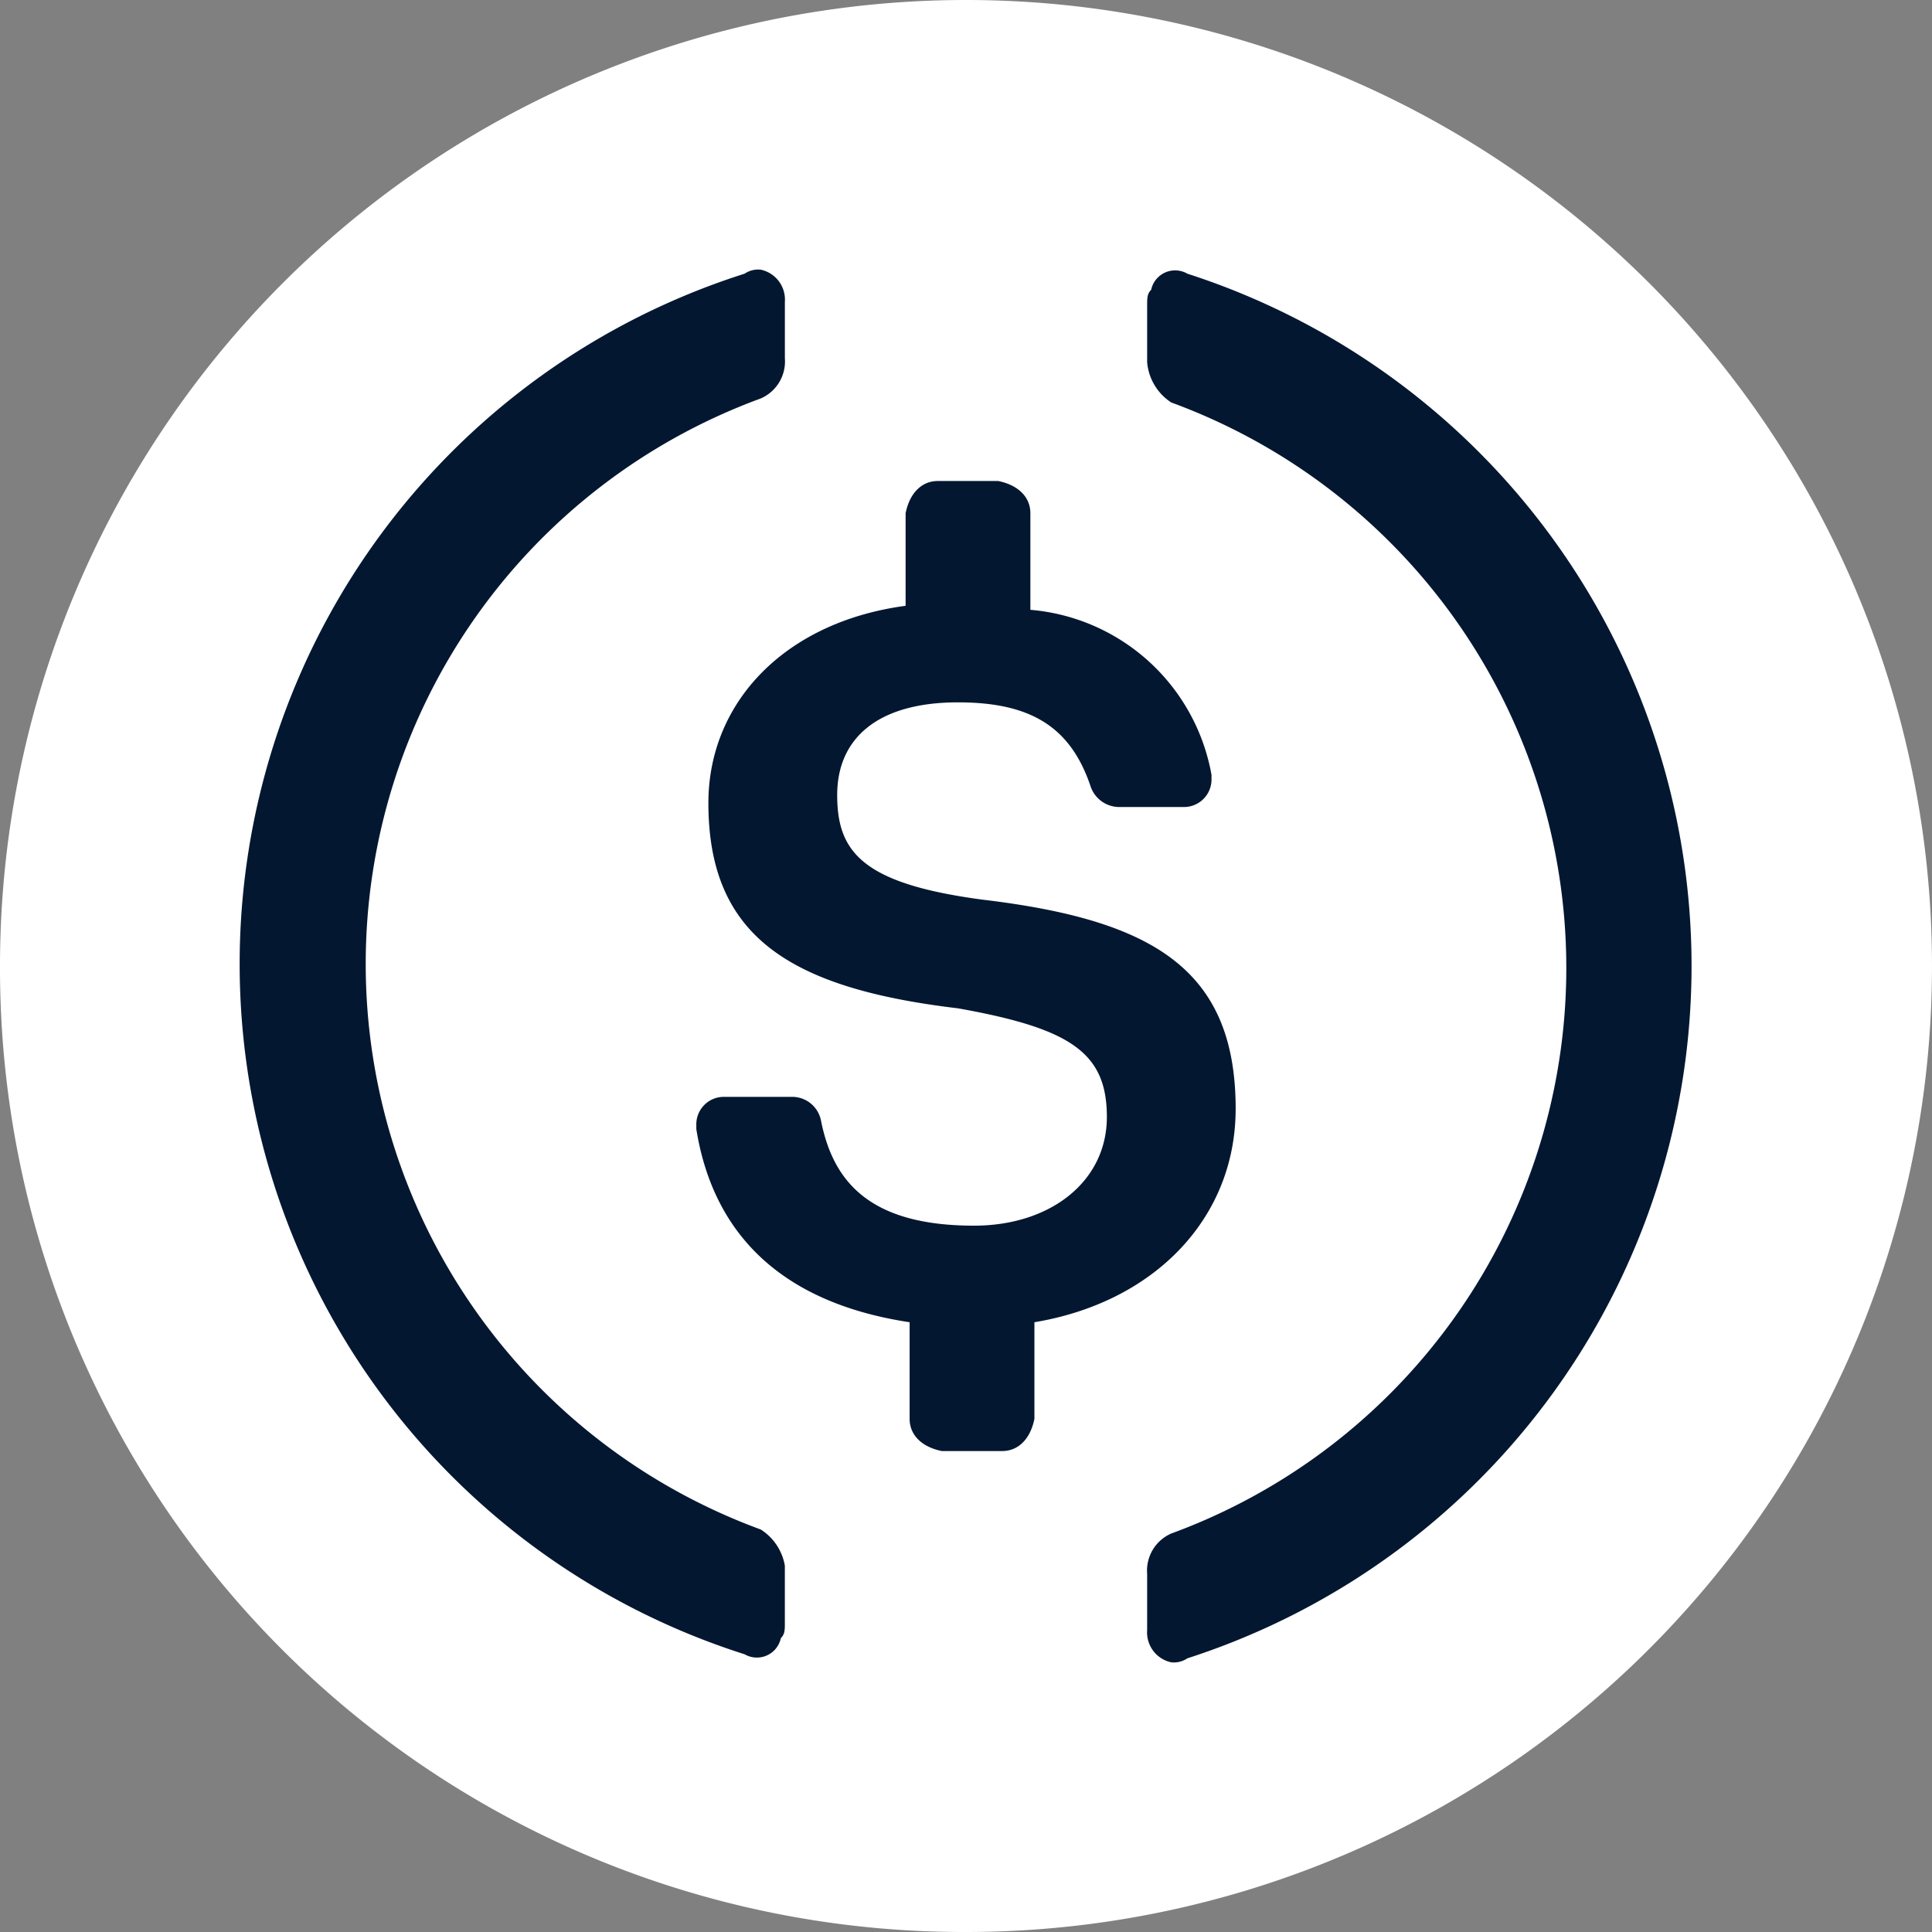
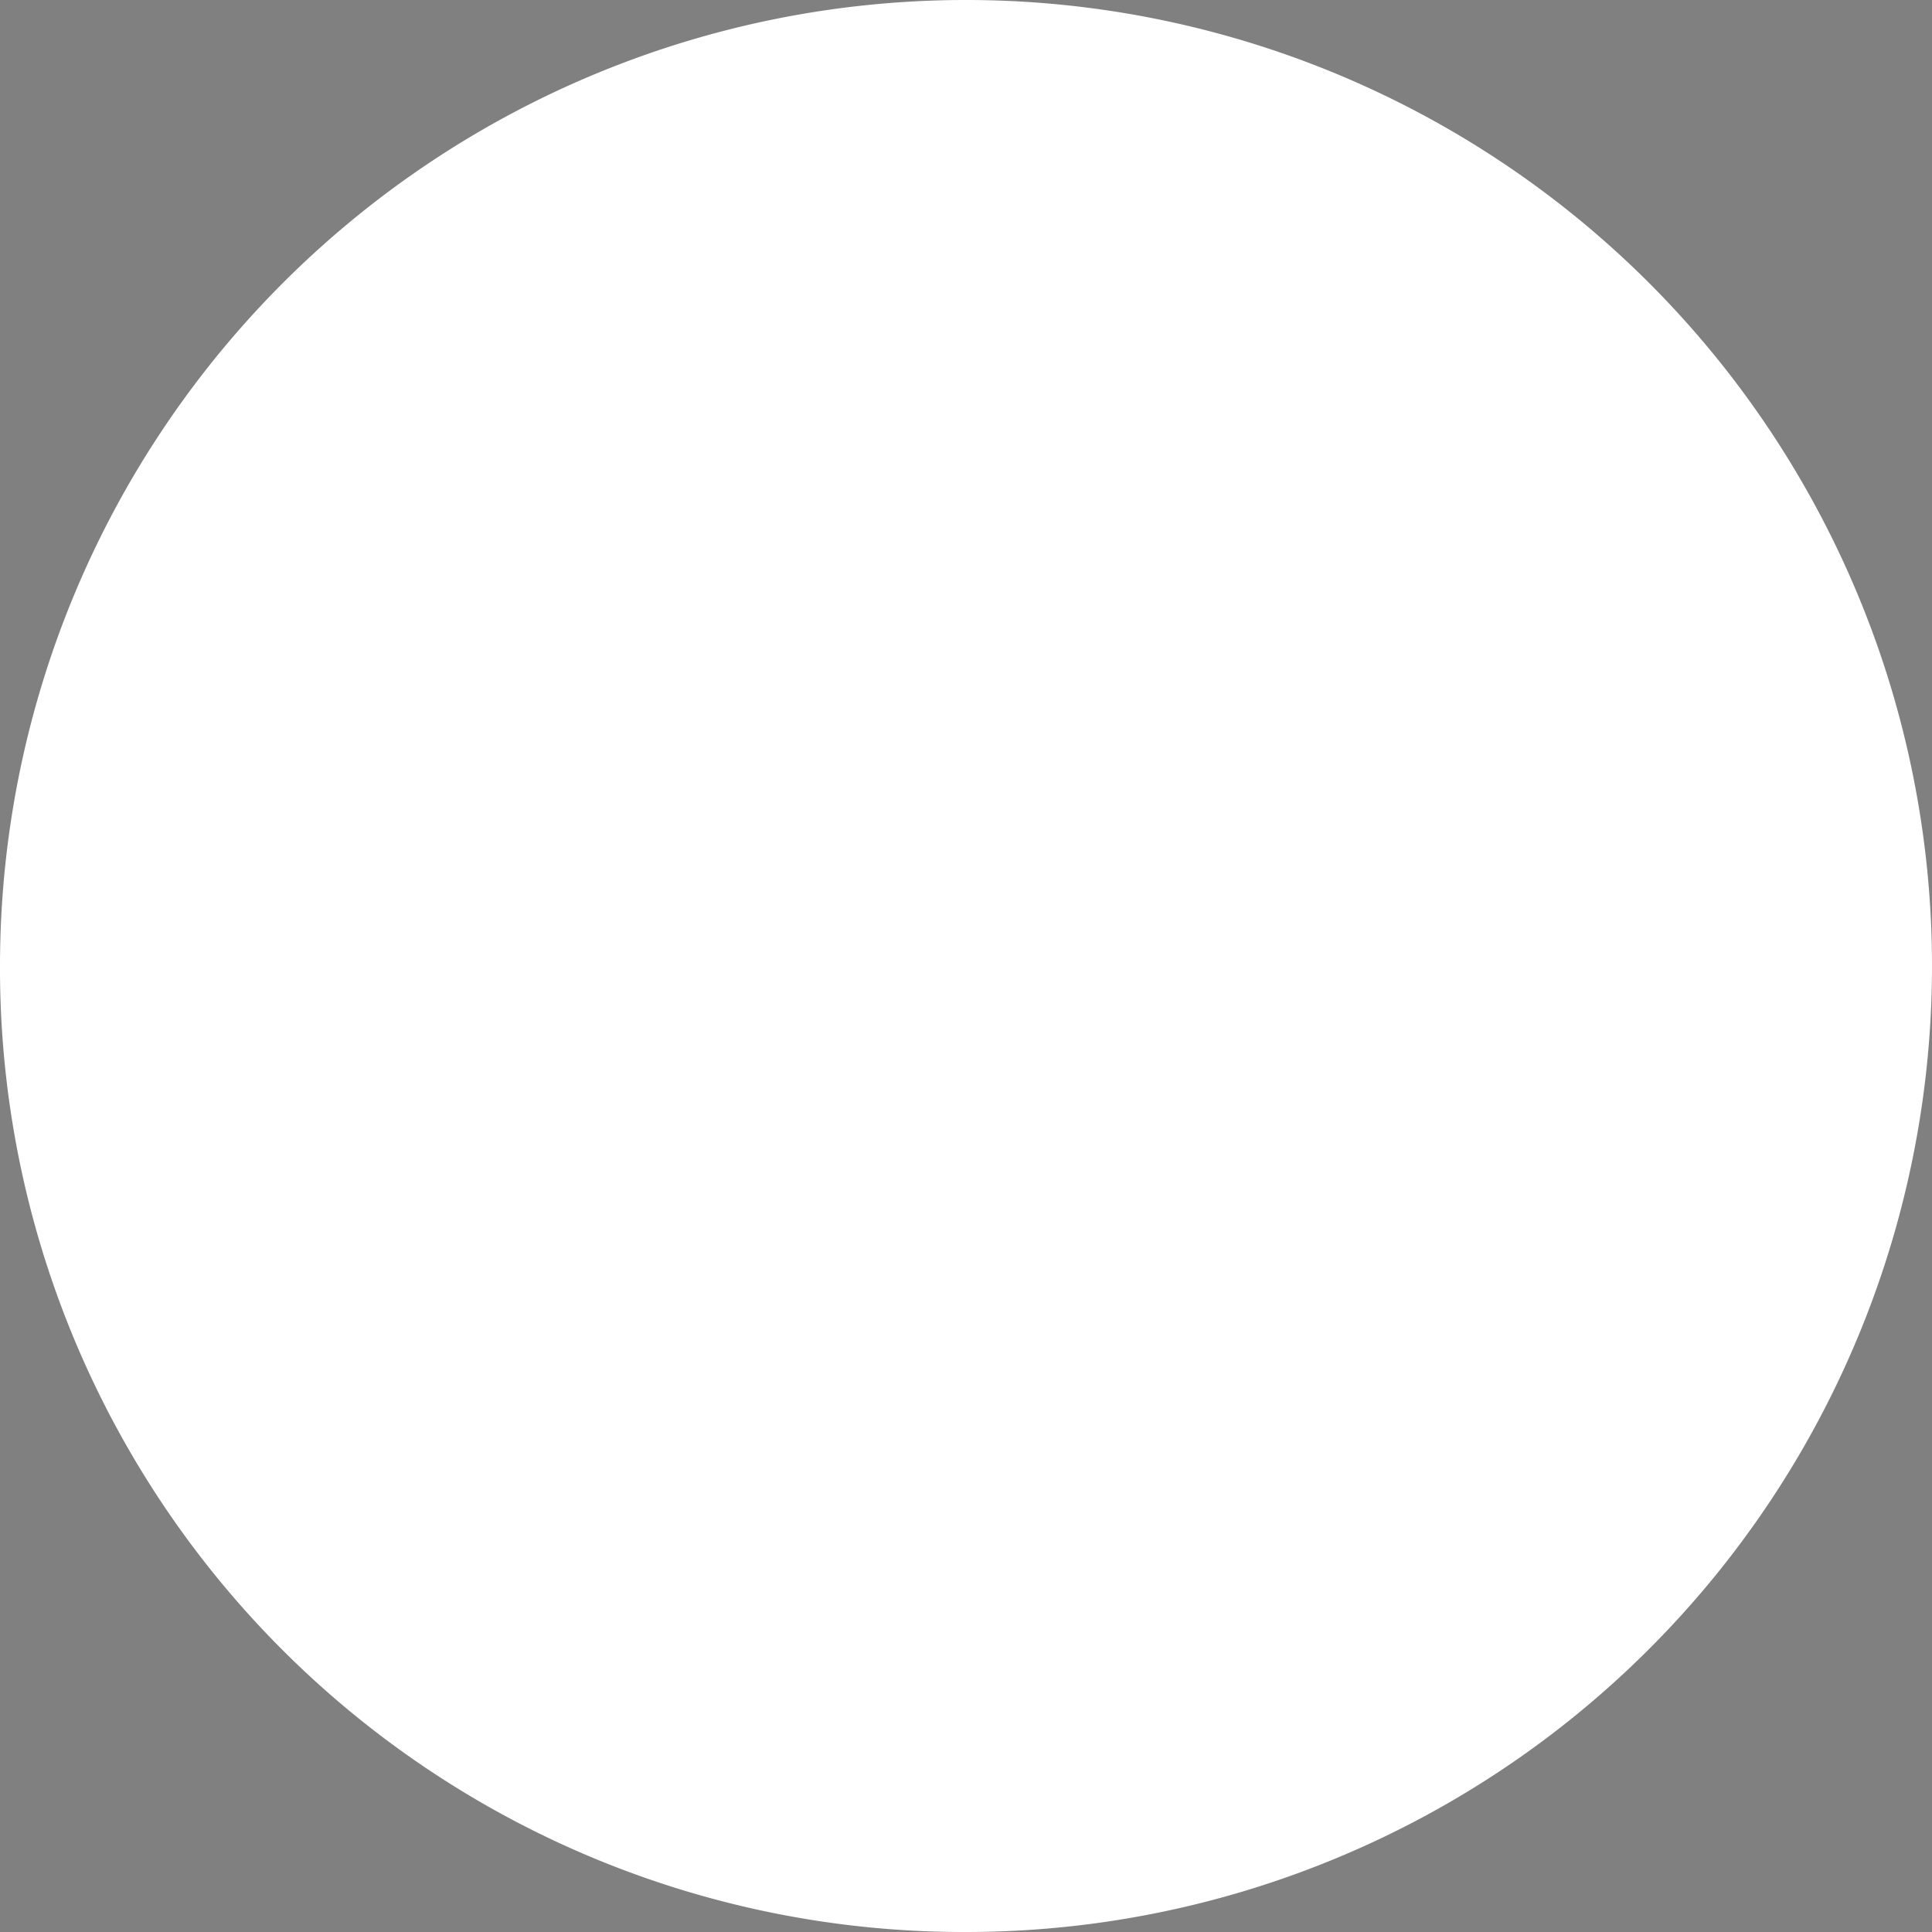
<svg xmlns="http://www.w3.org/2000/svg" viewBox="0 0 100 100">
  <rect x="0" y="0" width="100" height="100" fill="#808080" stroke="none" />
-   <path d="M50,100A50,50,0,1,0,0,50,49.88,49.88,0,0,0,50,100Z" transform="translate(0 0)" style="fill:#fff" />
-   <path class="b" d="M63.958,57.396c0-7.292-4.375-9.791-13.125-10.833-6.25-.834-7.5-2.5-7.5-5.417s2.083-4.792,6.25-4.792c3.75,0,5.833,1.25,6.875,4.375a1.567,1.567,0,0,0,1.458,1.042h3.333a1.424,1.424,0,0,0,1.458-1.458v-.208a10.408,10.408,0,0,0-9.375-8.541v-5c0-.834-.625-1.458-1.666-1.667h-3.125c-.834,0-1.458.625-1.667,1.667v4.792c-6.25.834-10.208,5-10.208,10.209,0,6.875,4.167,9.583,12.916,10.625,5.834,1.041,7.709,2.291,7.709,5.625s-2.917,5.625-6.875,5.625c-5.417,0-7.292-2.292-7.917-5.417a1.522,1.522,0,0,0-1.458-1.25h-3.542a1.424,1.424,0,0,0-1.458,1.458v.208c.833,5.208,4.167,8.958,11.041,10v5c0,.833.625,1.458,1.667,1.667h3.125c.834,0,1.459-.625,1.667-1.667v-5c6.25-1.042,10.416-5.417,10.416-11.042Z" transform="translate(0 0)" style="fill:#041731" />
-   <path class="b" d="M39.375,79.166a31.175,31.175,0,0,1,0-58.541,2.091,2.091,0,0,0,1.25-2.083V15.625a1.584,1.584,0,0,0-1.25-1.667,1.255,1.255,0,0,0-.834.208,37.49,37.49,0,0,0,0,71.459,1.267,1.267,0,0,0,1.875-.834c.208-.208.208-.416.208-.833v-2.917A2.775,2.775,0,0,0,39.375,79.166Zm22.084-65A1.267,1.267,0,0,0,59.584,15c-.208.208-.208.416-.208.834V18.75a2.763,2.763,0,0,0,1.25,2.083,31.175,31.175,0,0,1,0,58.541,2.091,2.091,0,0,0-1.25,2.083V84.375a1.584,1.584,0,0,0,1.25,1.667,1.255,1.255,0,0,0,.834-.208,37.651,37.651,0,0,0,0-71.667Z" transform="translate(0 0)" style="fill:#041731" />
+   <path d="M50,100A50,50,0,1,0,0,50,49.88,49.88,0,0,0,50,100" transform="translate(0 0)" style="fill:#fff" />
</svg>